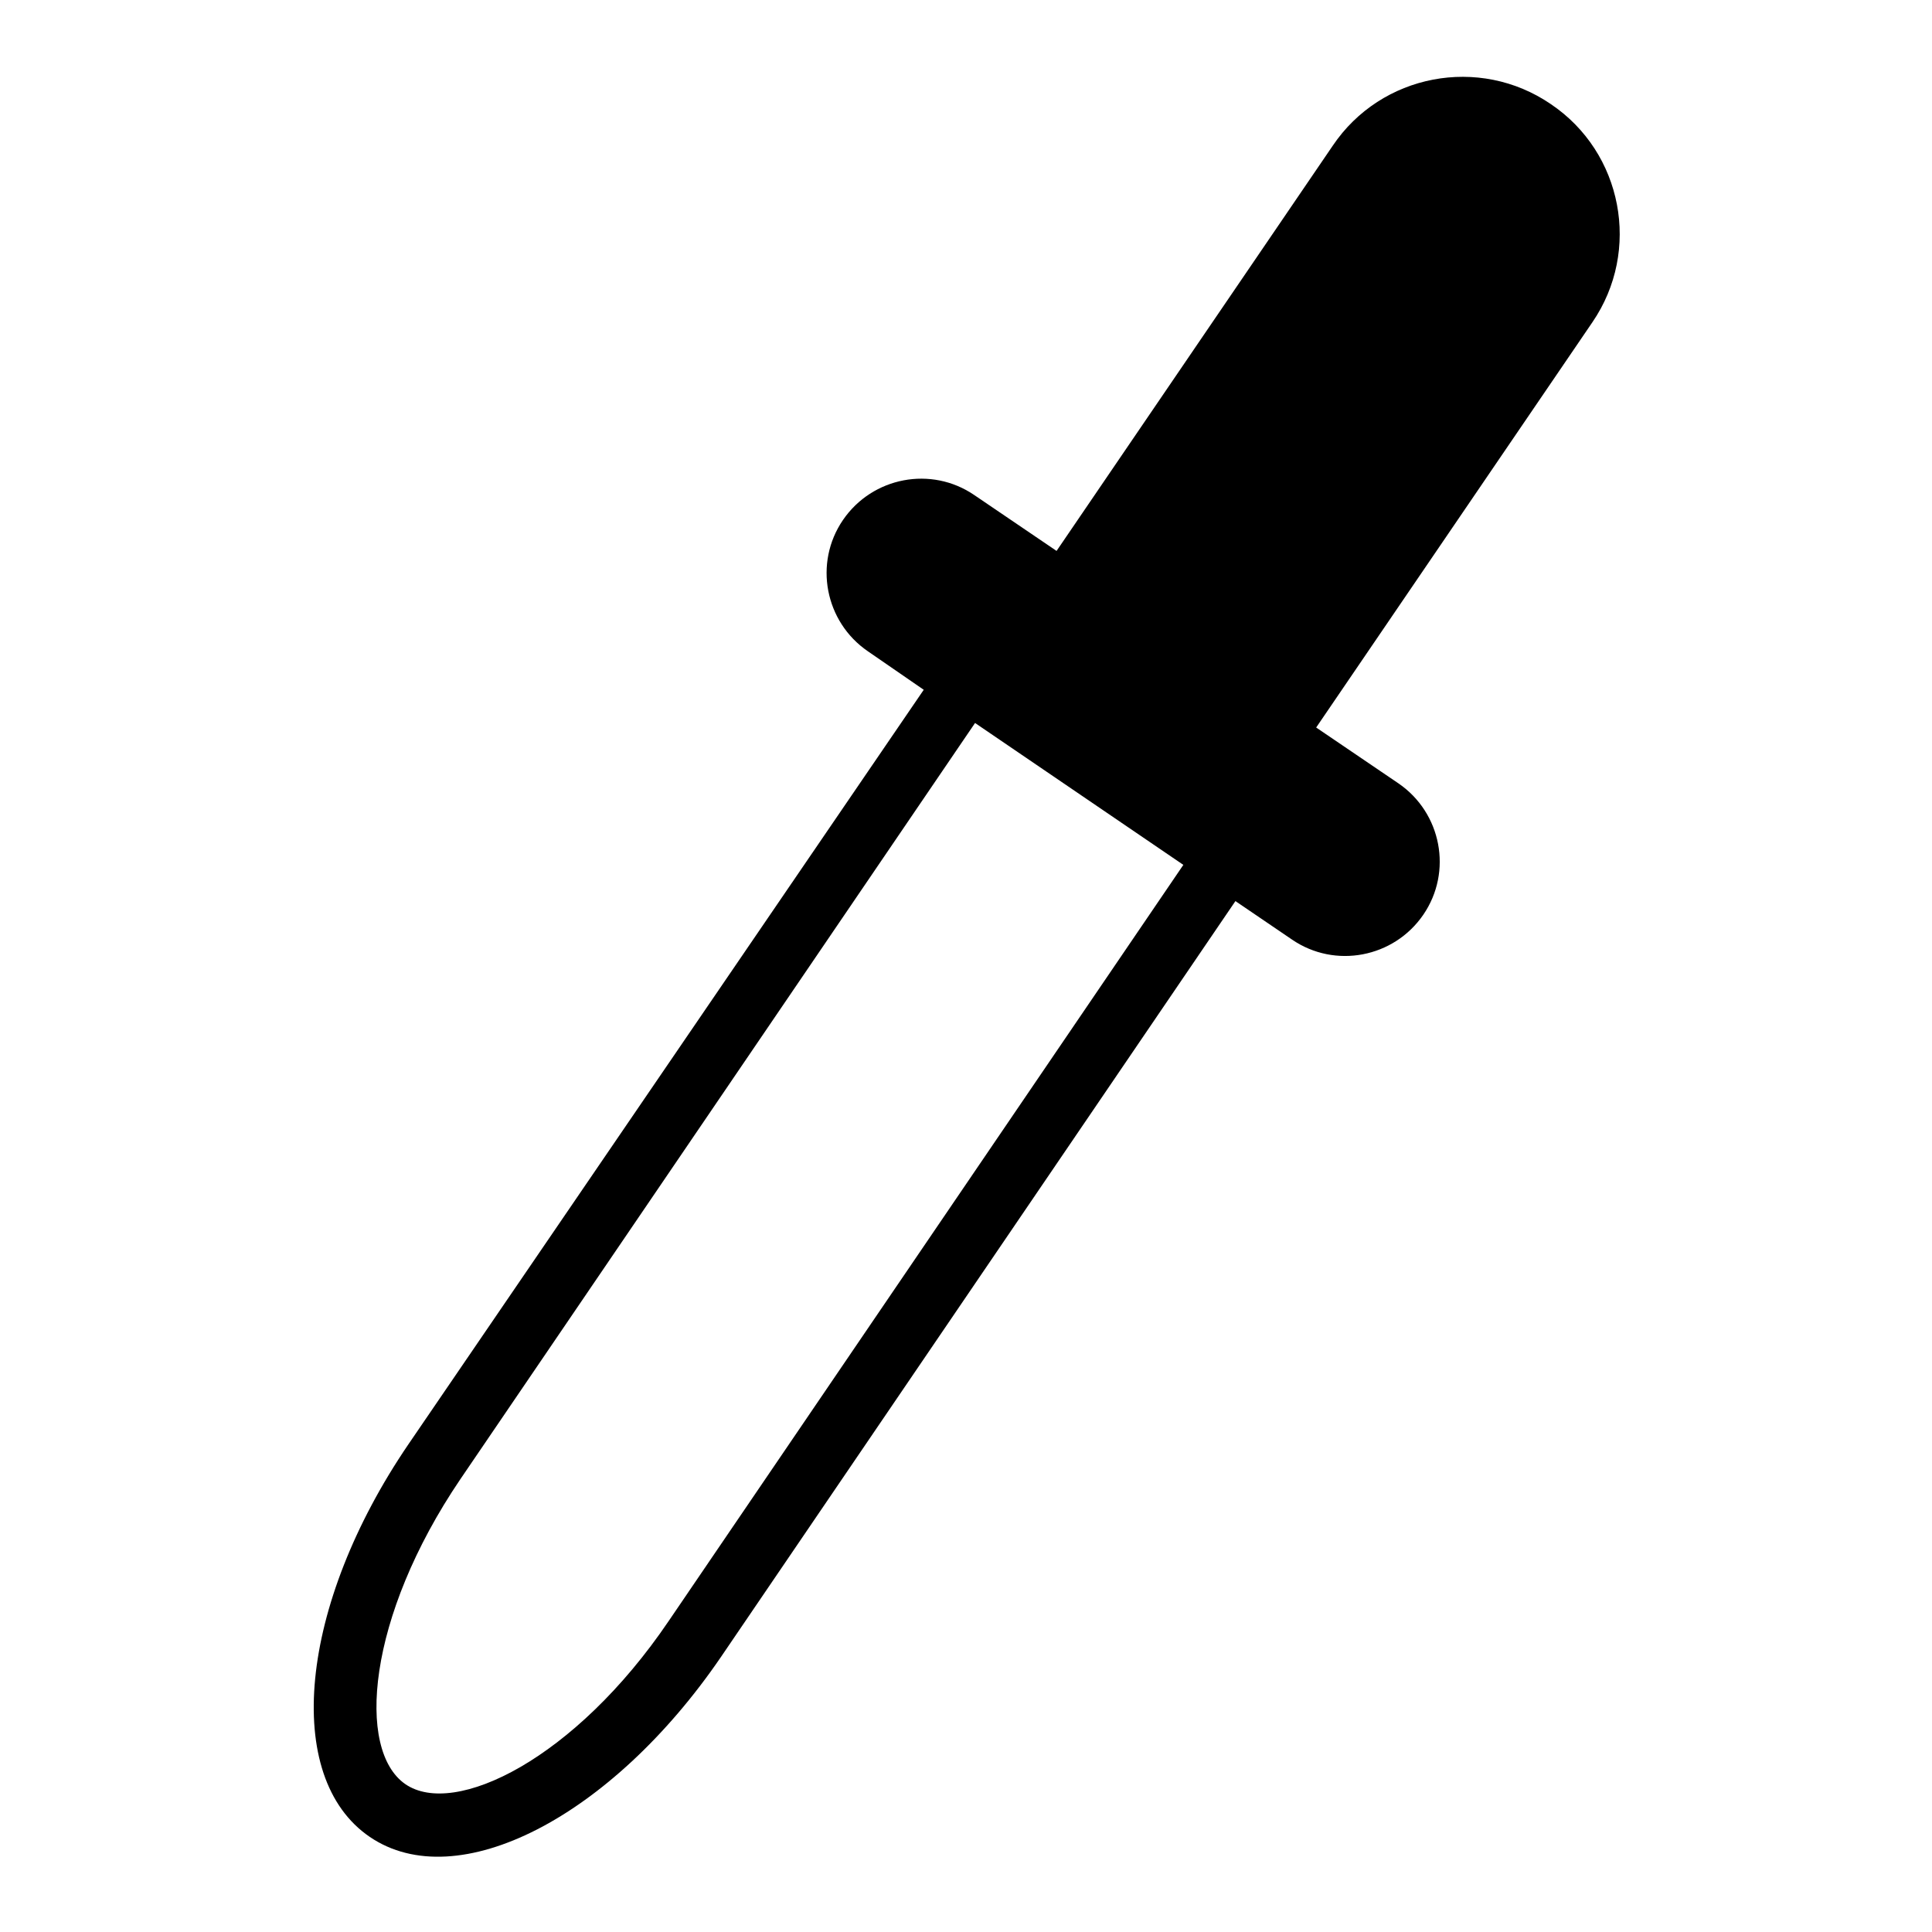
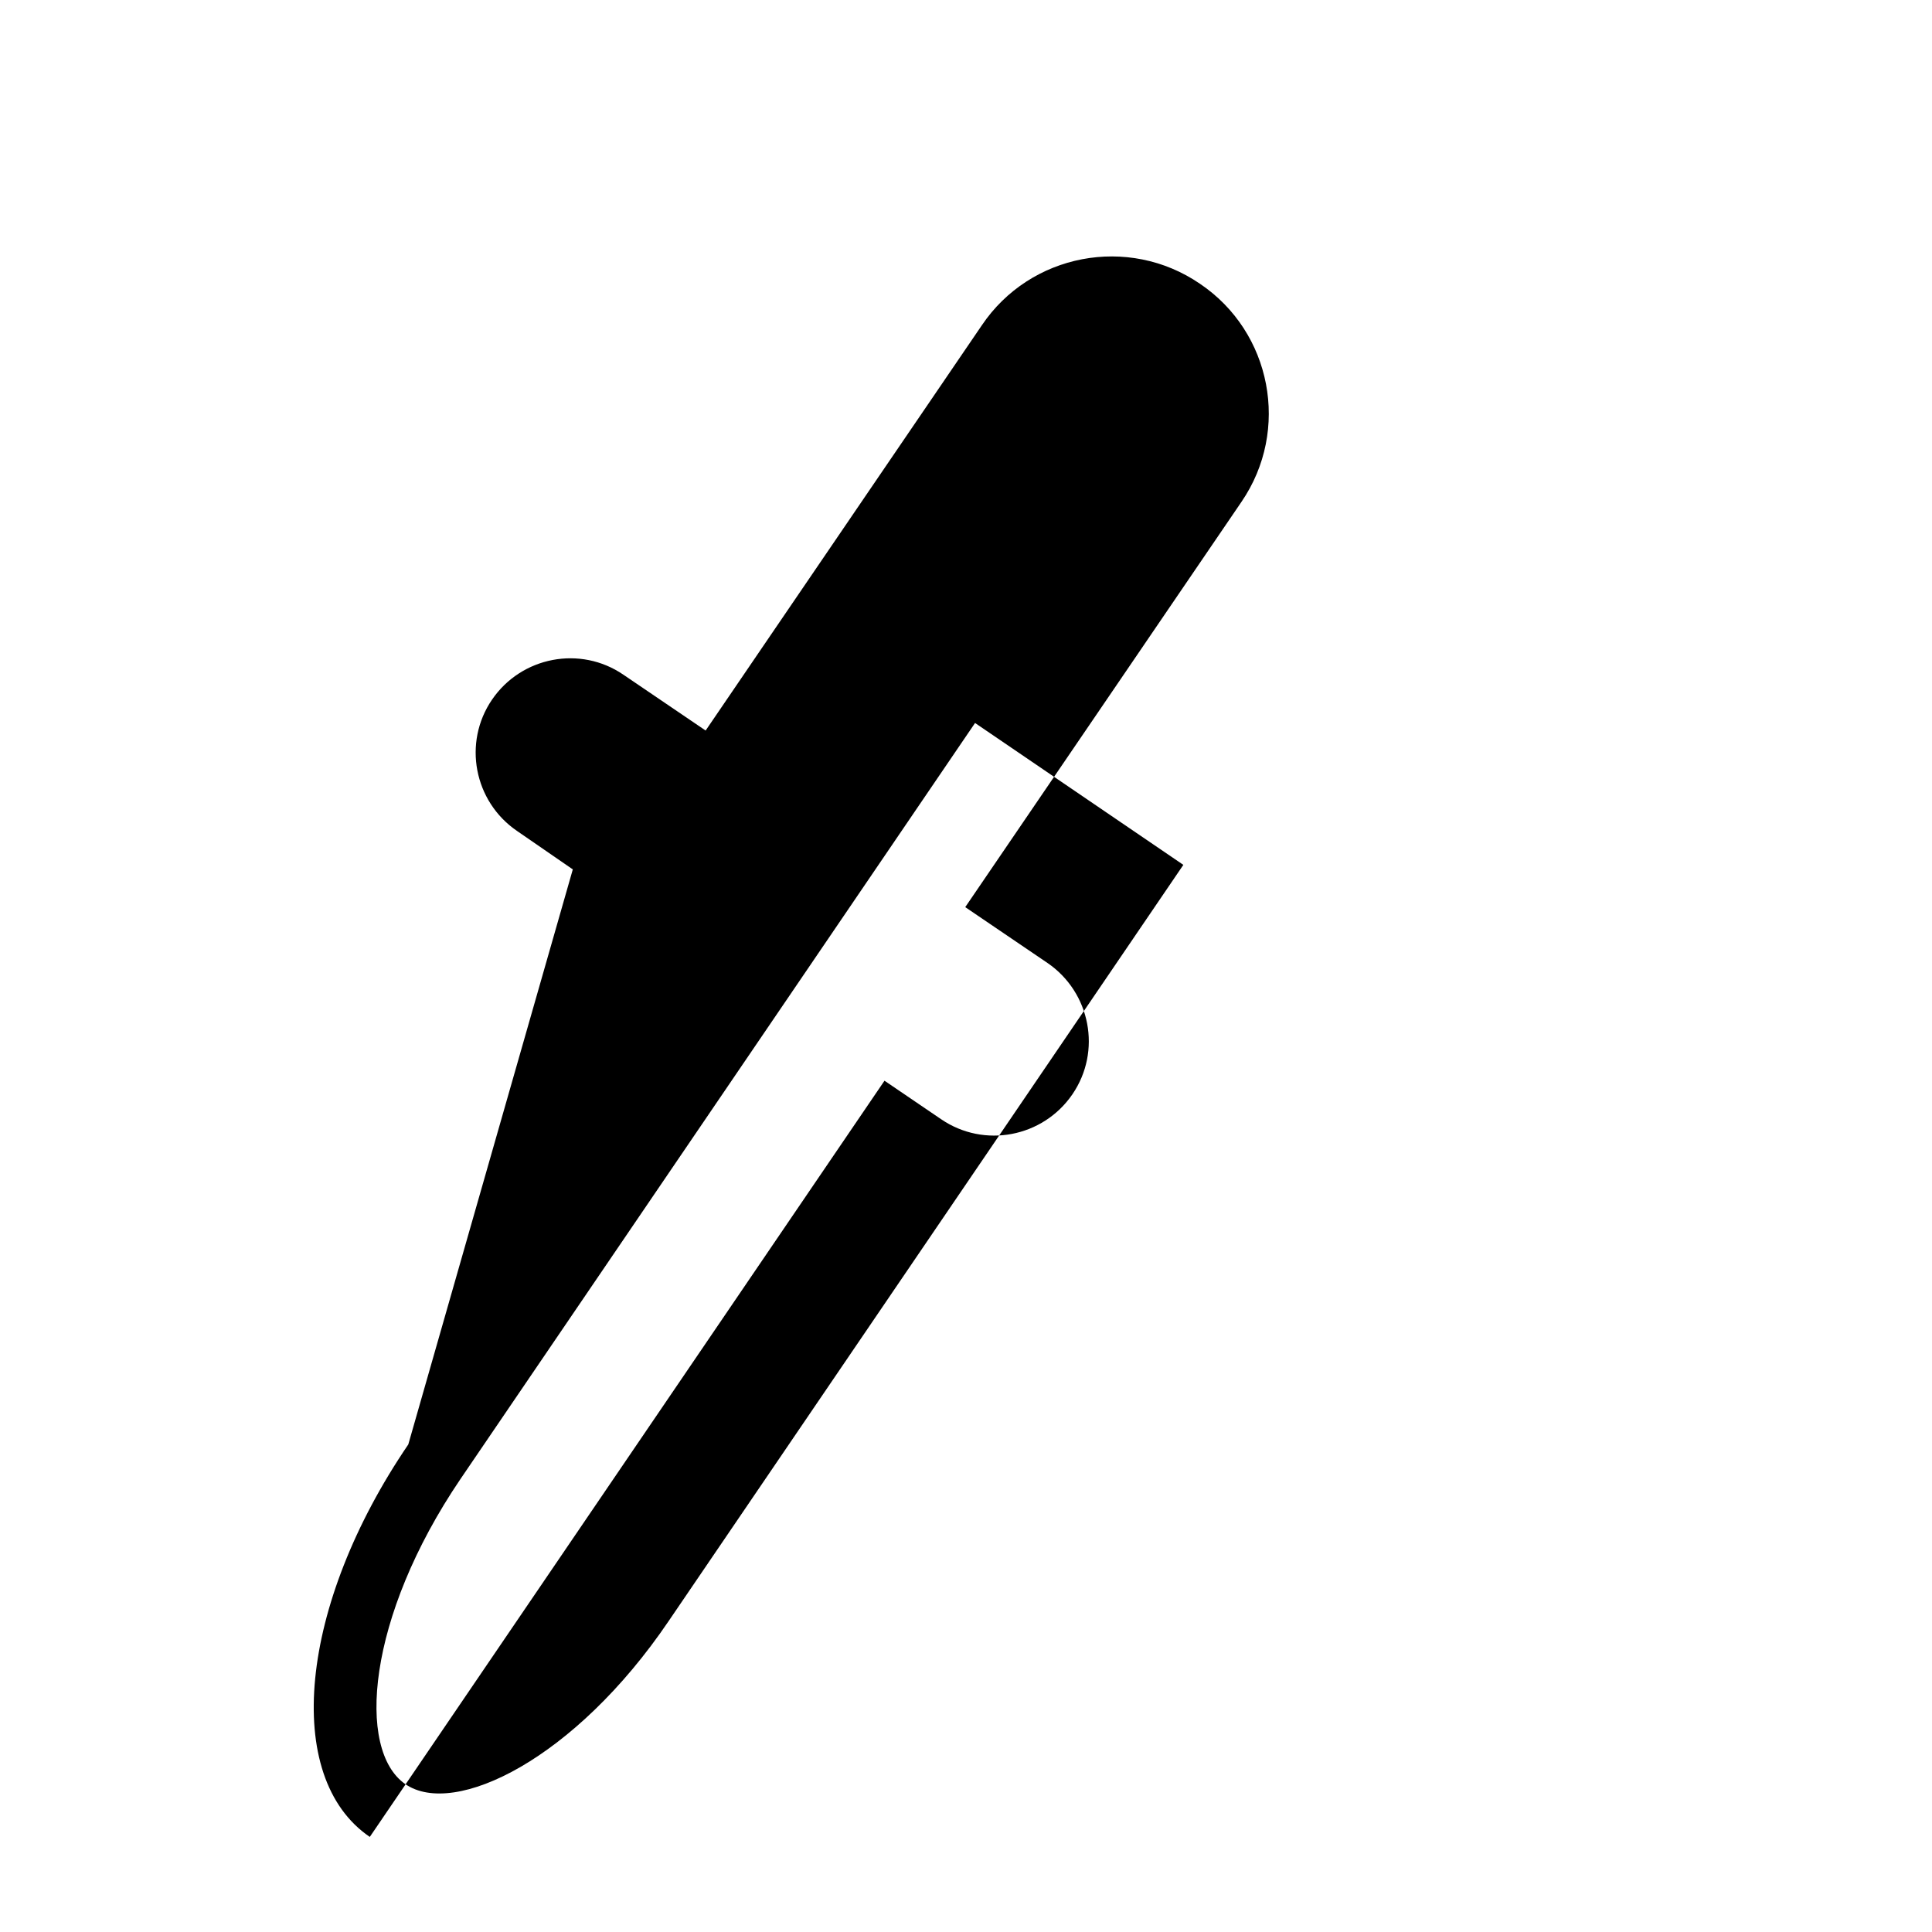
<svg xmlns="http://www.w3.org/2000/svg" version="1.1" x="0px" y="0px" viewBox="0 0 256 256" enable-background="new 0 0 256 256" xml:space="preserve">
  <g>
    <g>
      <g>
        <g>
-           <path fill="#000000" d="M49,243.4c11.6,7.9,32-2.6,46.5-23.8l68.2-100.2l7.5,5.1c5.7,3.9,13.5,2.4,17.4-3.3c3.9-5.7,2.4-13.5-3.3-17.4l-10.9-7.4l36.6-53.7c6.5-9.5,4-22.5-5.5-28.9c-9.5-6.5-22.5-4-28.9,5.5l-36.6,53.7l-10.9-7.4c-5.7-3.9-13.5-2.4-17.4,3.3c-3.9,5.7-2.4,13.5,3.3,17.4l7.4,5.1L54.1,191.4C39.6,212.7,37.4,235.5,49,243.4z M129.2,95.8l27.6,18.8L88.6,214.8c-12.4,18.3-28.4,26.1-34.9,21.6c-6.5-4.5-5.1-22.1,7.3-40.4L129.2,95.8z" />
+           <path fill="#000000" d="M49,243.4l68.2-100.2l7.5,5.1c5.7,3.9,13.5,2.4,17.4-3.3c3.9-5.7,2.4-13.5-3.3-17.4l-10.9-7.4l36.6-53.7c6.5-9.5,4-22.5-5.5-28.9c-9.5-6.5-22.5-4-28.9,5.5l-36.6,53.7l-10.9-7.4c-5.7-3.9-13.5-2.4-17.4,3.3c-3.9,5.7-2.4,13.5,3.3,17.4l7.4,5.1L54.1,191.4C39.6,212.7,37.4,235.5,49,243.4z M129.2,95.8l27.6,18.8L88.6,214.8c-12.4,18.3-28.4,26.1-34.9,21.6c-6.5-4.5-5.1-22.1,7.3-40.4L129.2,95.8z" />
        </g>
      </g>
      <g />
      <g />
      <g />
      <g />
      <g />
      <g />
      <g />
      <g />
      <g />
      <g />
      <g />
      <g />
      <g />
      <g />
      <g />
    </g>
  </g>
</svg>